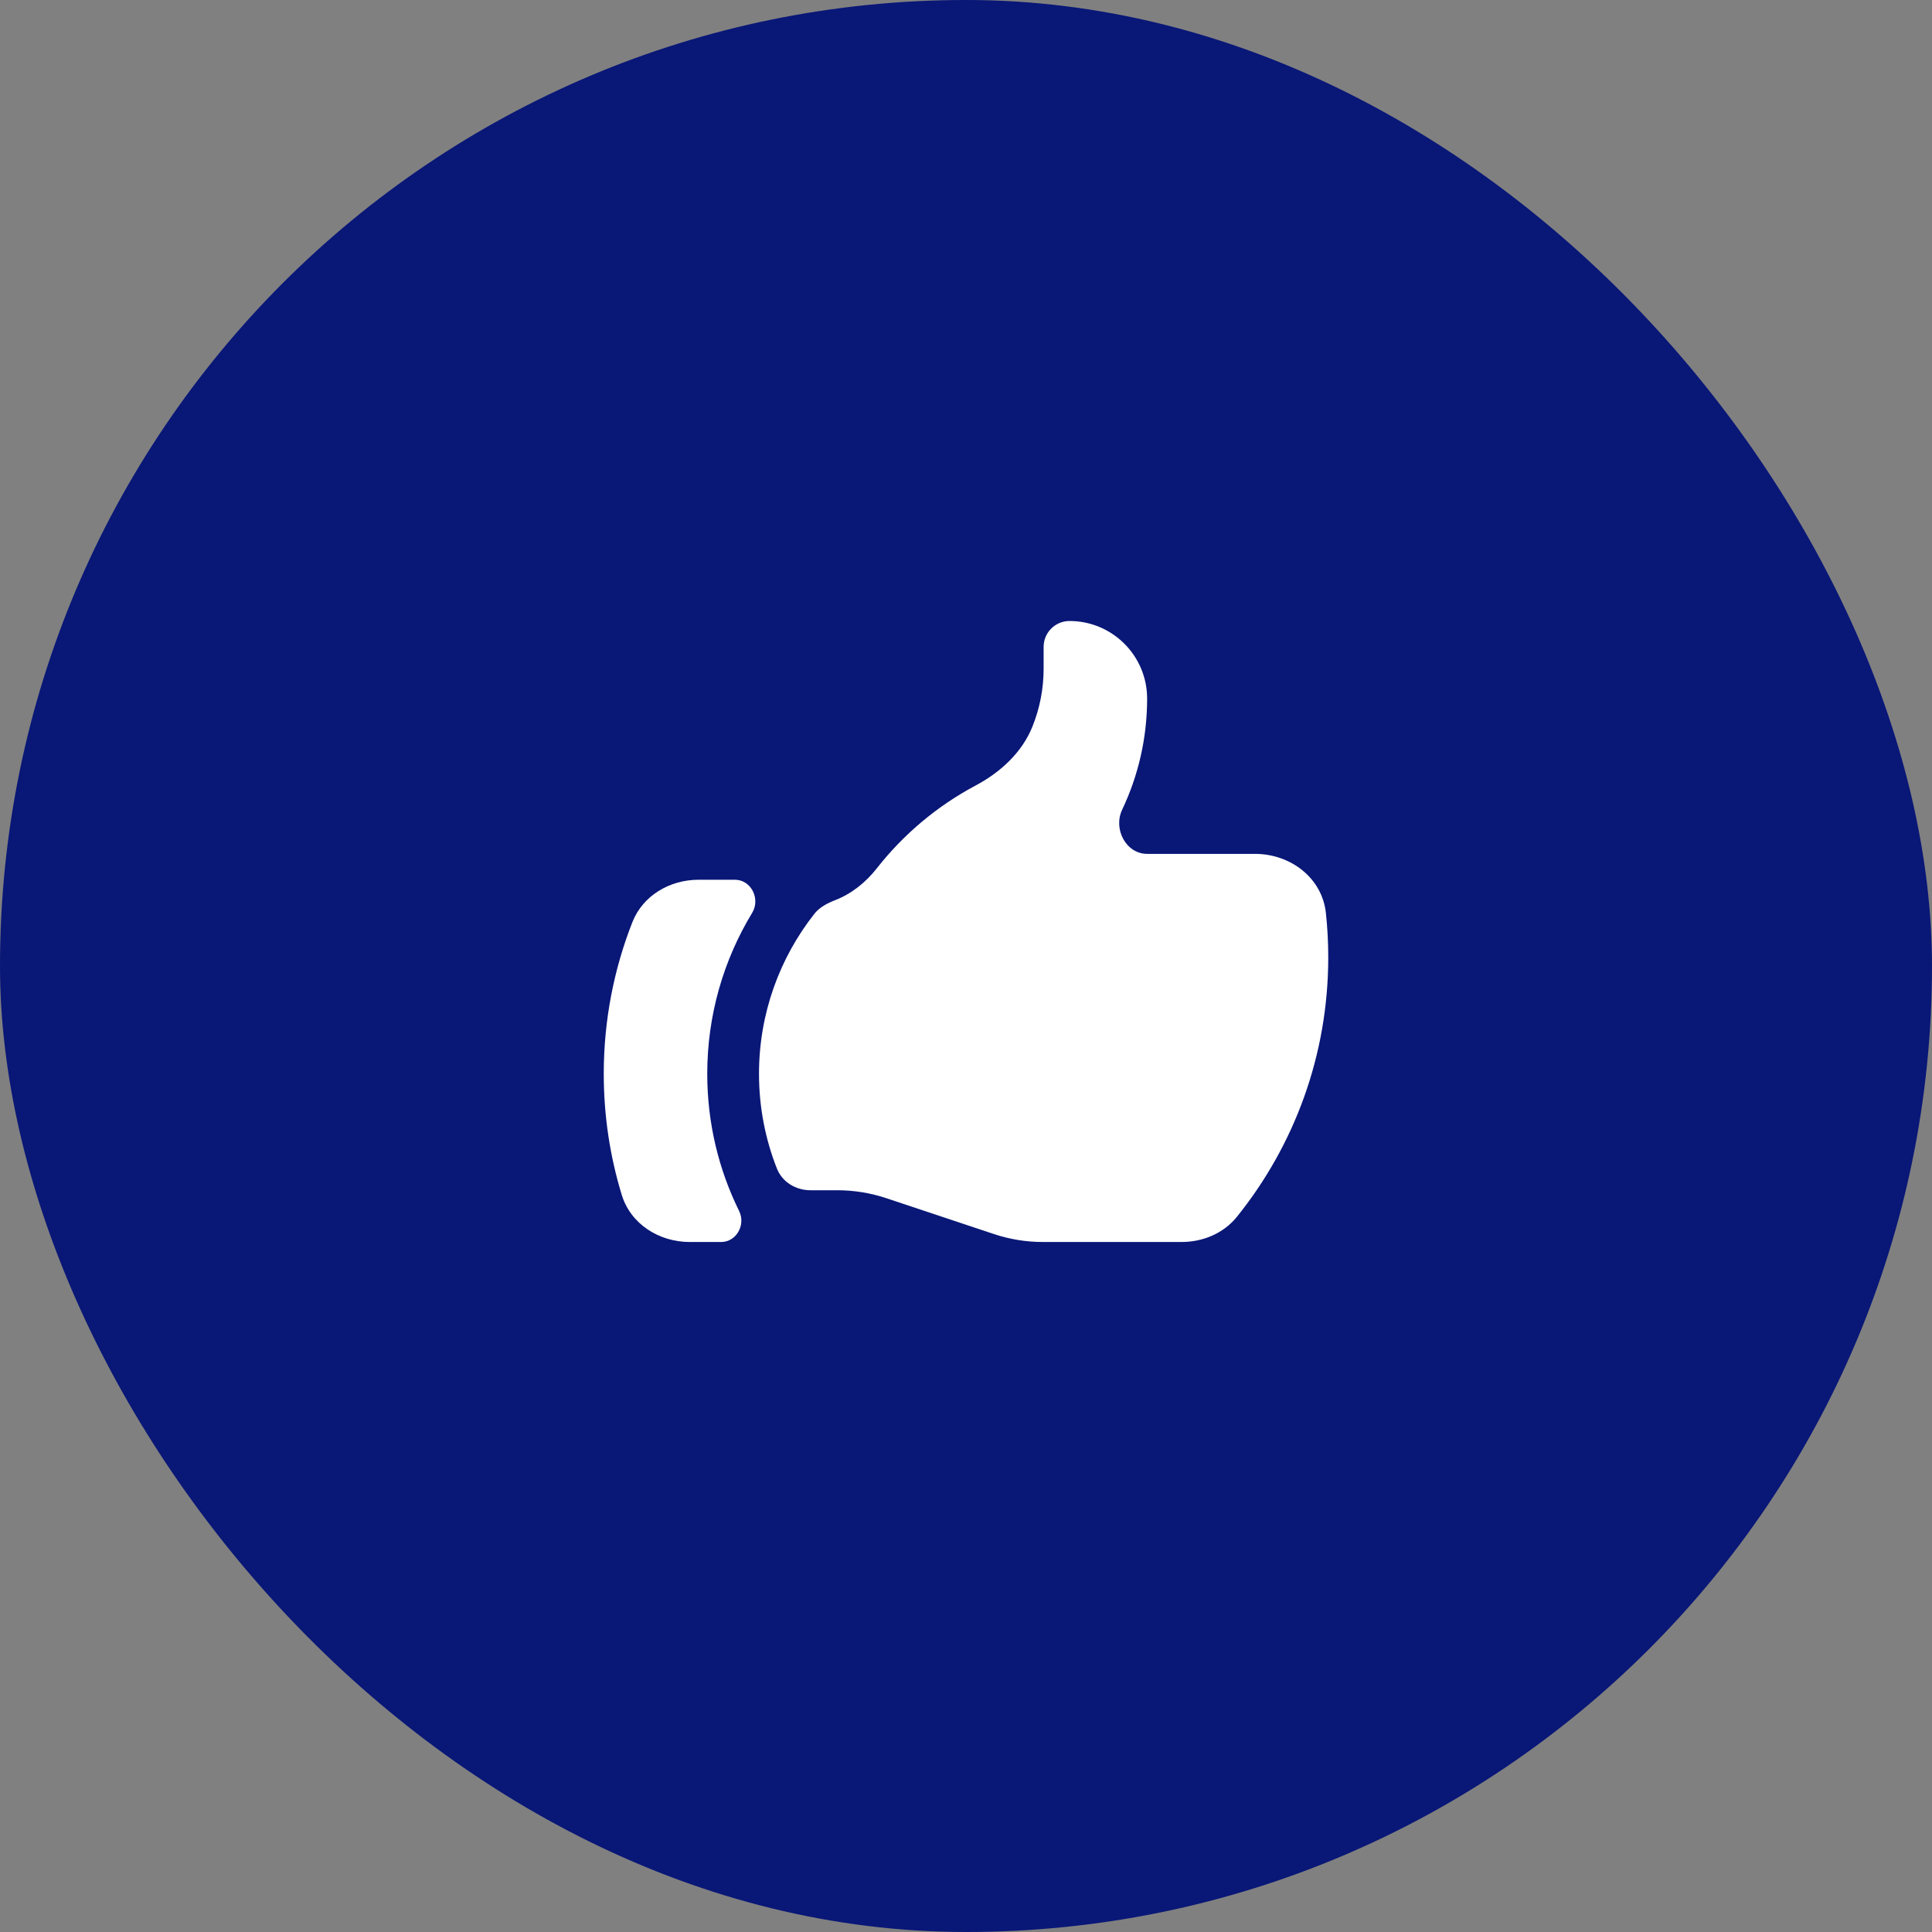
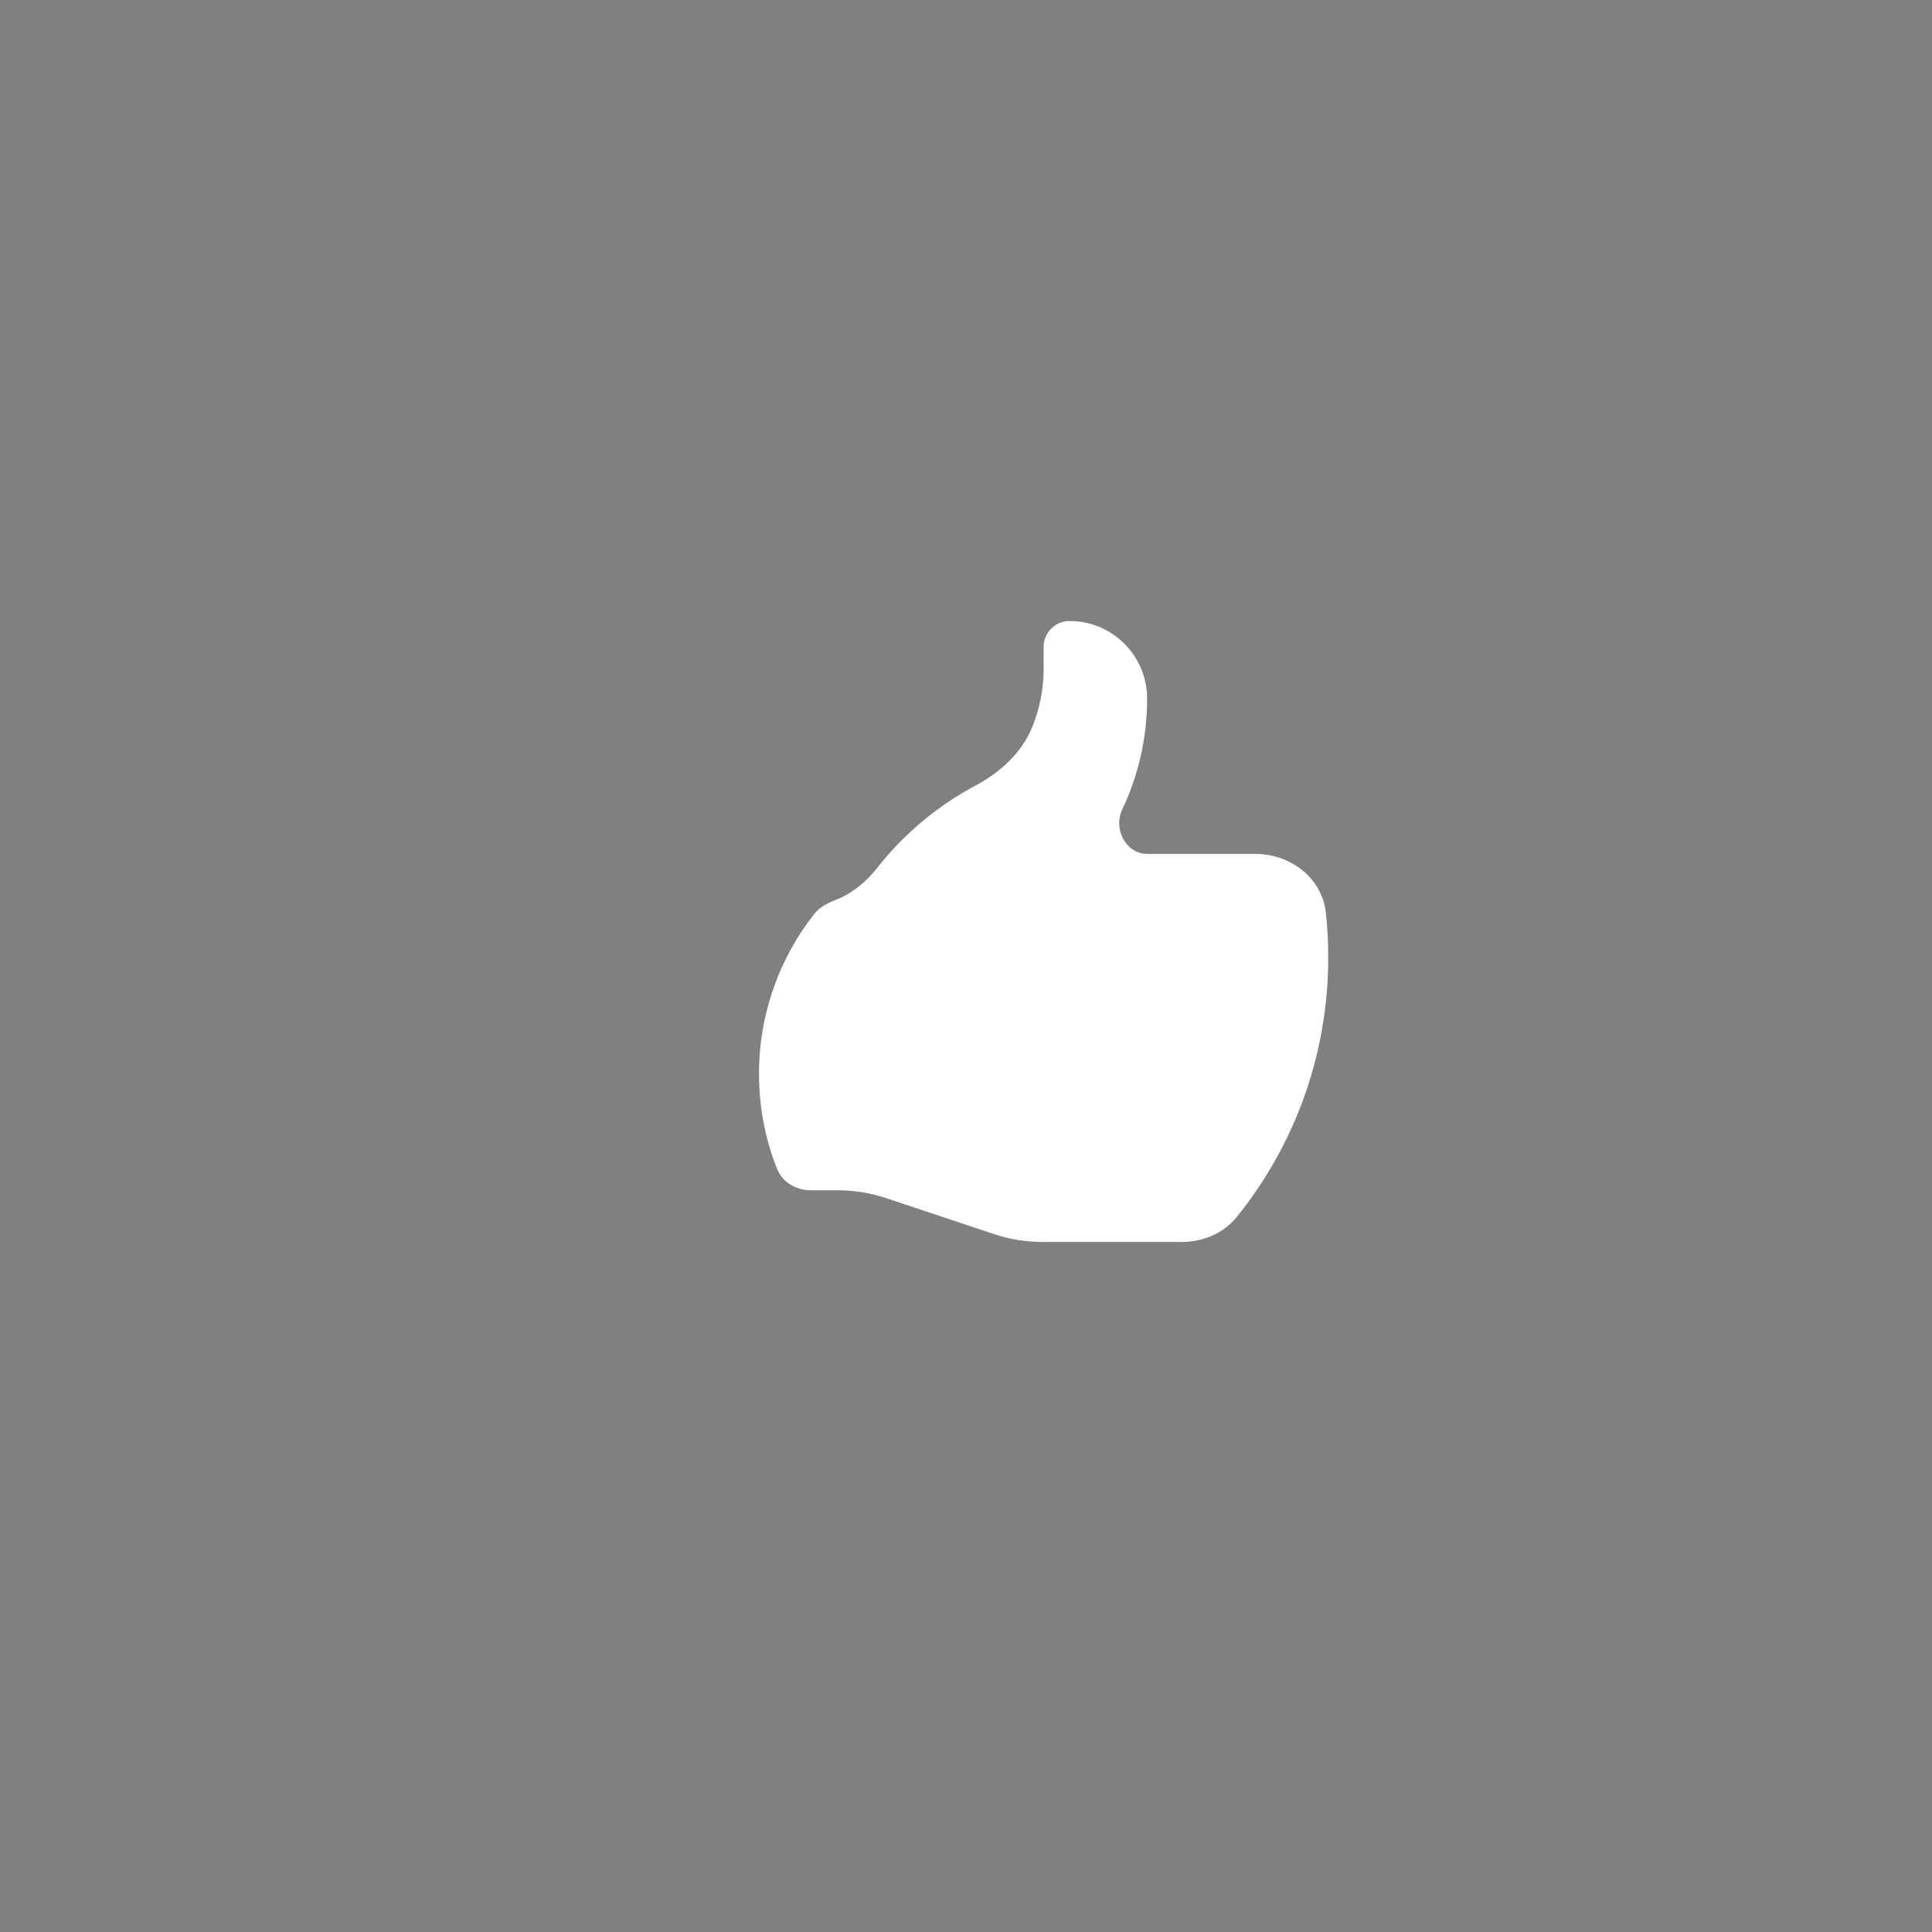
<svg xmlns="http://www.w3.org/2000/svg" width="56" height="56" viewBox="0 0 56 56" fill="none">
  <rect x="0" y="0" width="56" height="56" fill="#808080" stroke="none" />
-   <rect width="56" height="56" rx="28" fill="#091777" />
  <path d="M23.493 34.5C23.068 34.5 22.673 34.264 22.518 33.868C22.183 33.019 22 32.093 22 31.125C22 29.376 22.599 27.767 23.602 26.491C23.753 26.299 23.975 26.182 24.202 26.094C24.675 25.911 25.093 25.58 25.414 25.17C26.187 24.184 27.162 23.363 28.276 22.77C28.998 22.386 29.624 21.814 29.928 21.055C30.141 20.523 30.25 19.956 30.25 19.383V18.75C30.25 18.336 30.586 18 31 18C32.243 18 33.25 19.007 33.25 20.25C33.25 21.402 32.99 22.493 32.527 23.468C32.261 24.026 32.634 24.75 33.252 24.75H36.378C37.404 24.75 38.323 25.444 38.432 26.465C38.477 26.887 38.5 27.316 38.5 27.75C38.5 30.598 37.508 33.214 35.851 35.271C35.463 35.752 34.864 36 34.246 36H30.23C29.747 36 29.266 35.922 28.807 35.769L25.693 34.731C25.234 34.578 24.753 34.5 24.27 34.5H23.493Z" fill="white" />
-   <path d="M18.331 26.727C17.795 28.089 17.5 29.573 17.5 31.125C17.5 32.345 17.682 33.523 18.021 34.632C18.28 35.482 19.104 36 19.993 36H20.901C21.346 36 21.621 35.502 21.424 35.102C20.832 33.903 20.5 32.553 20.5 31.125C20.5 29.417 20.976 27.82 21.802 26.459C22.047 26.056 21.774 25.5 21.302 25.5H20.249C19.417 25.5 18.637 25.953 18.331 26.727Z" fill="white" />
</svg>